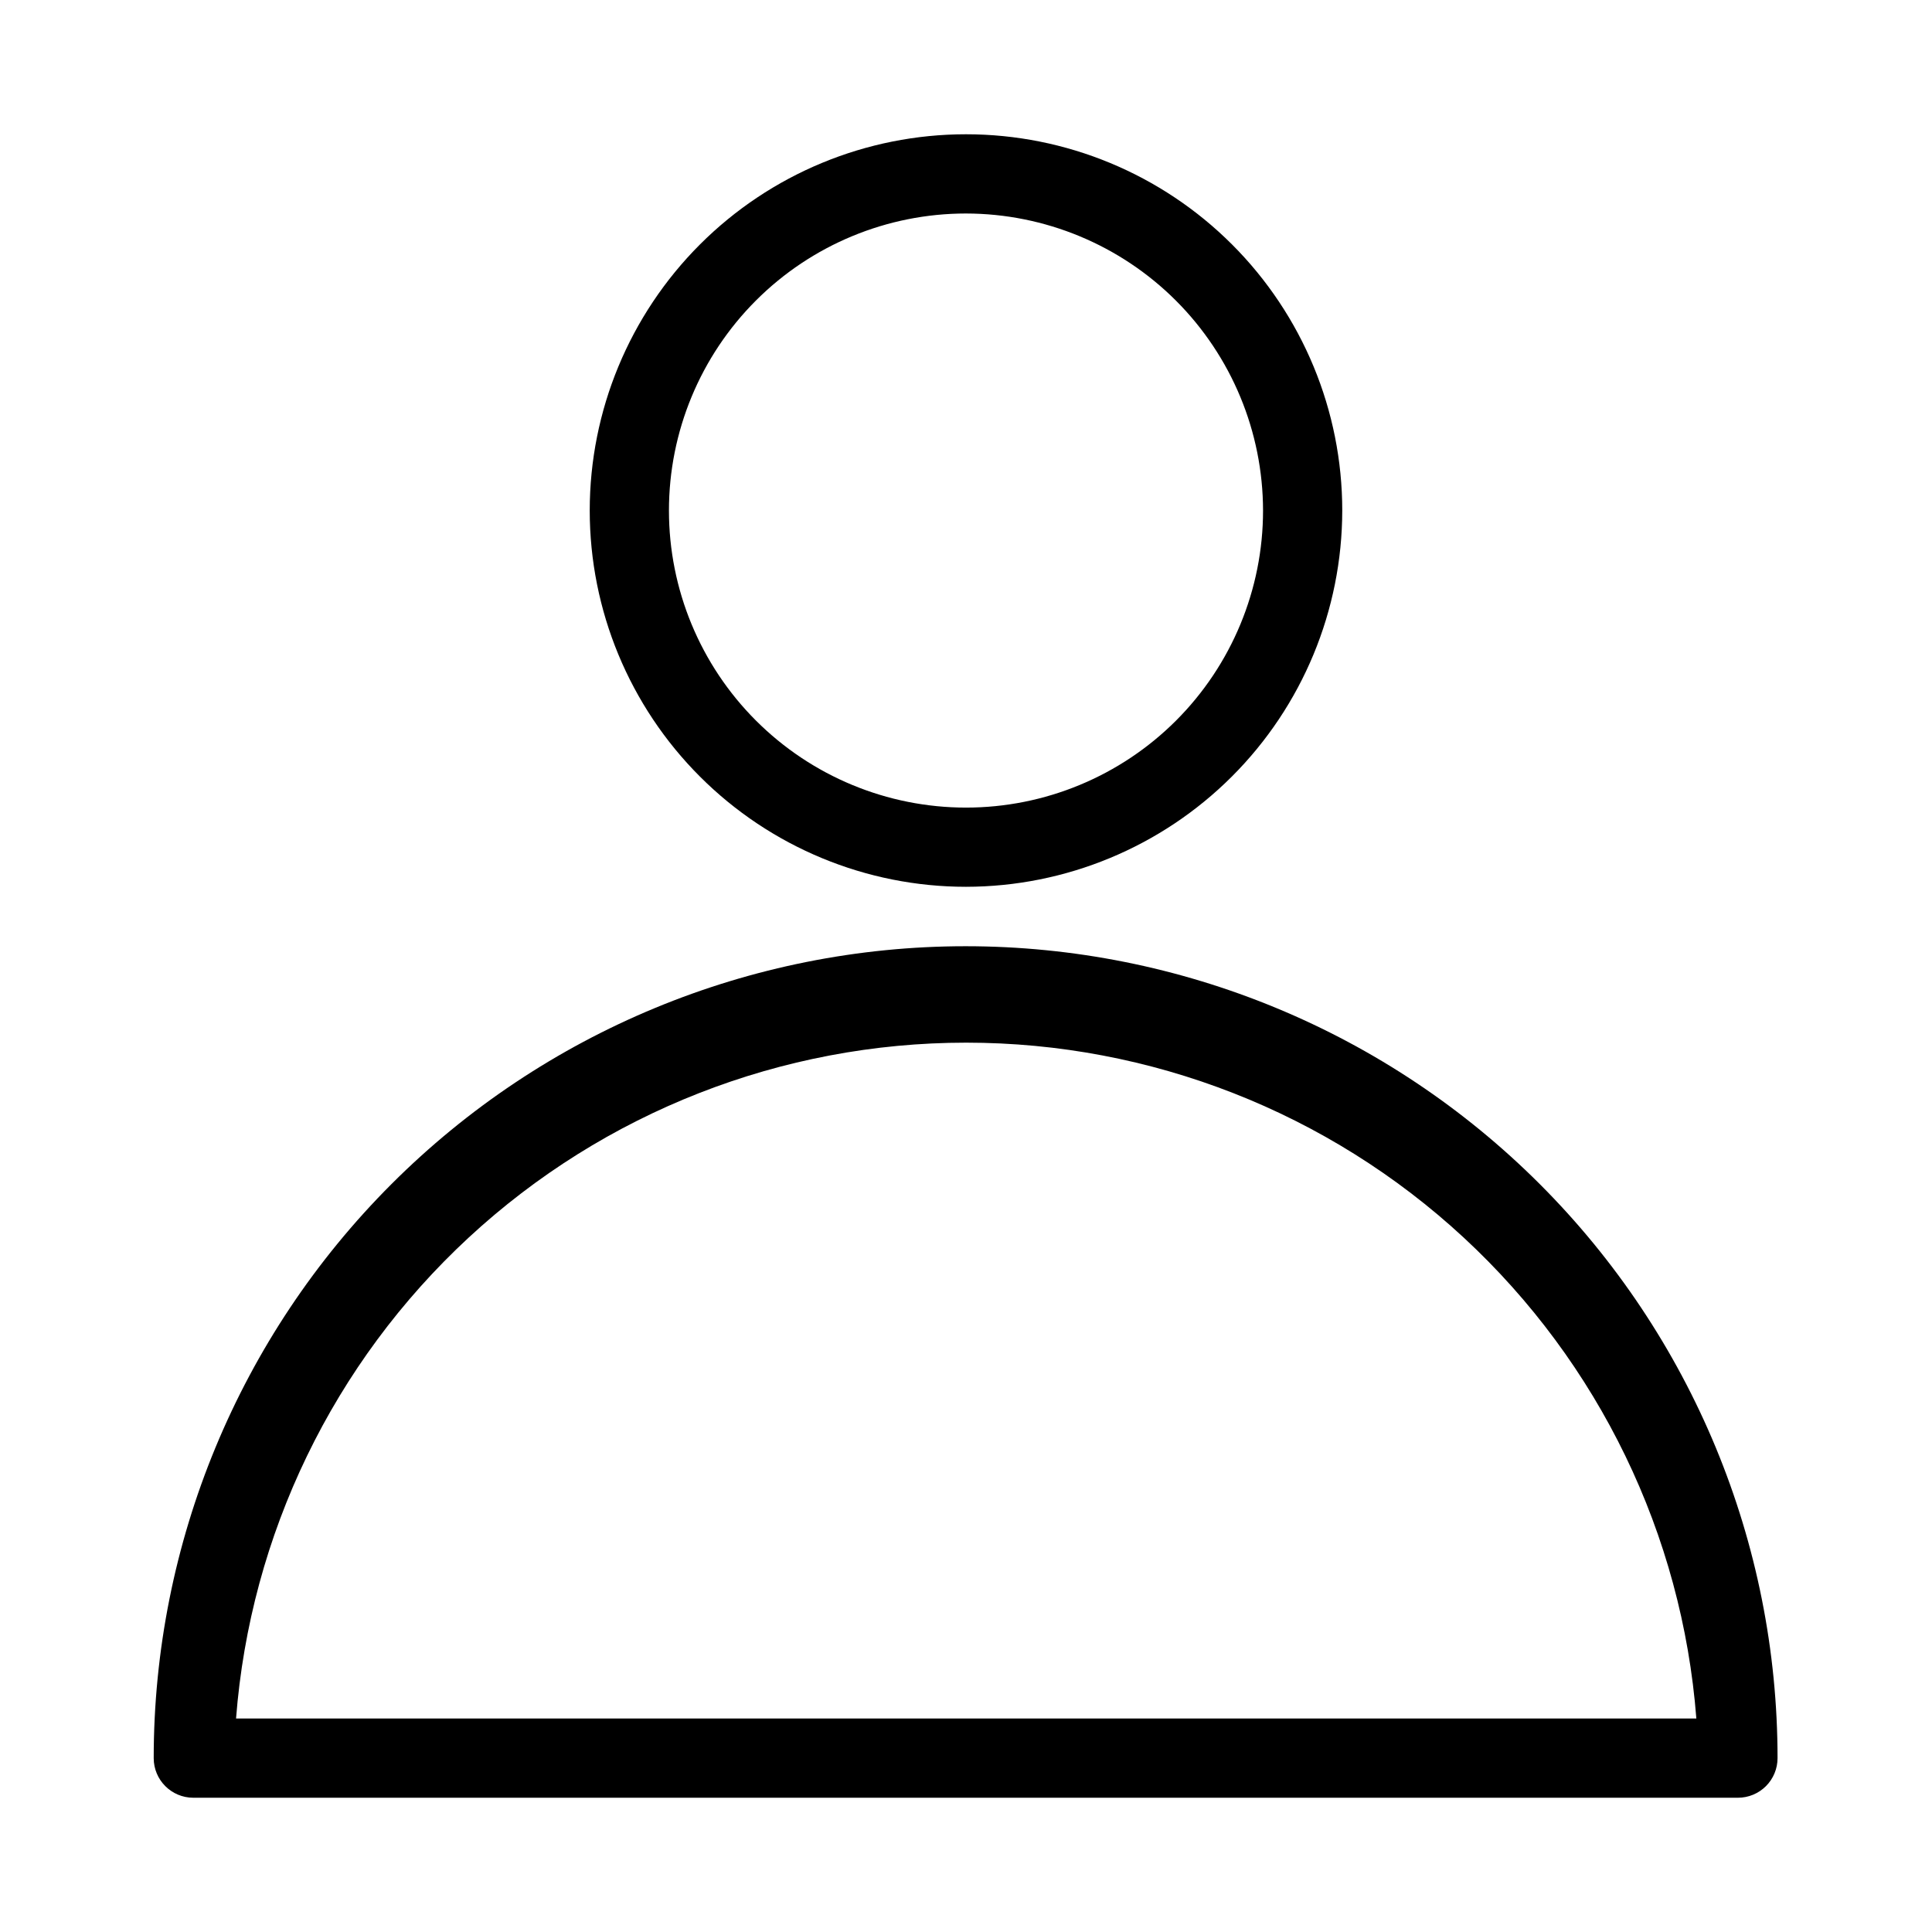
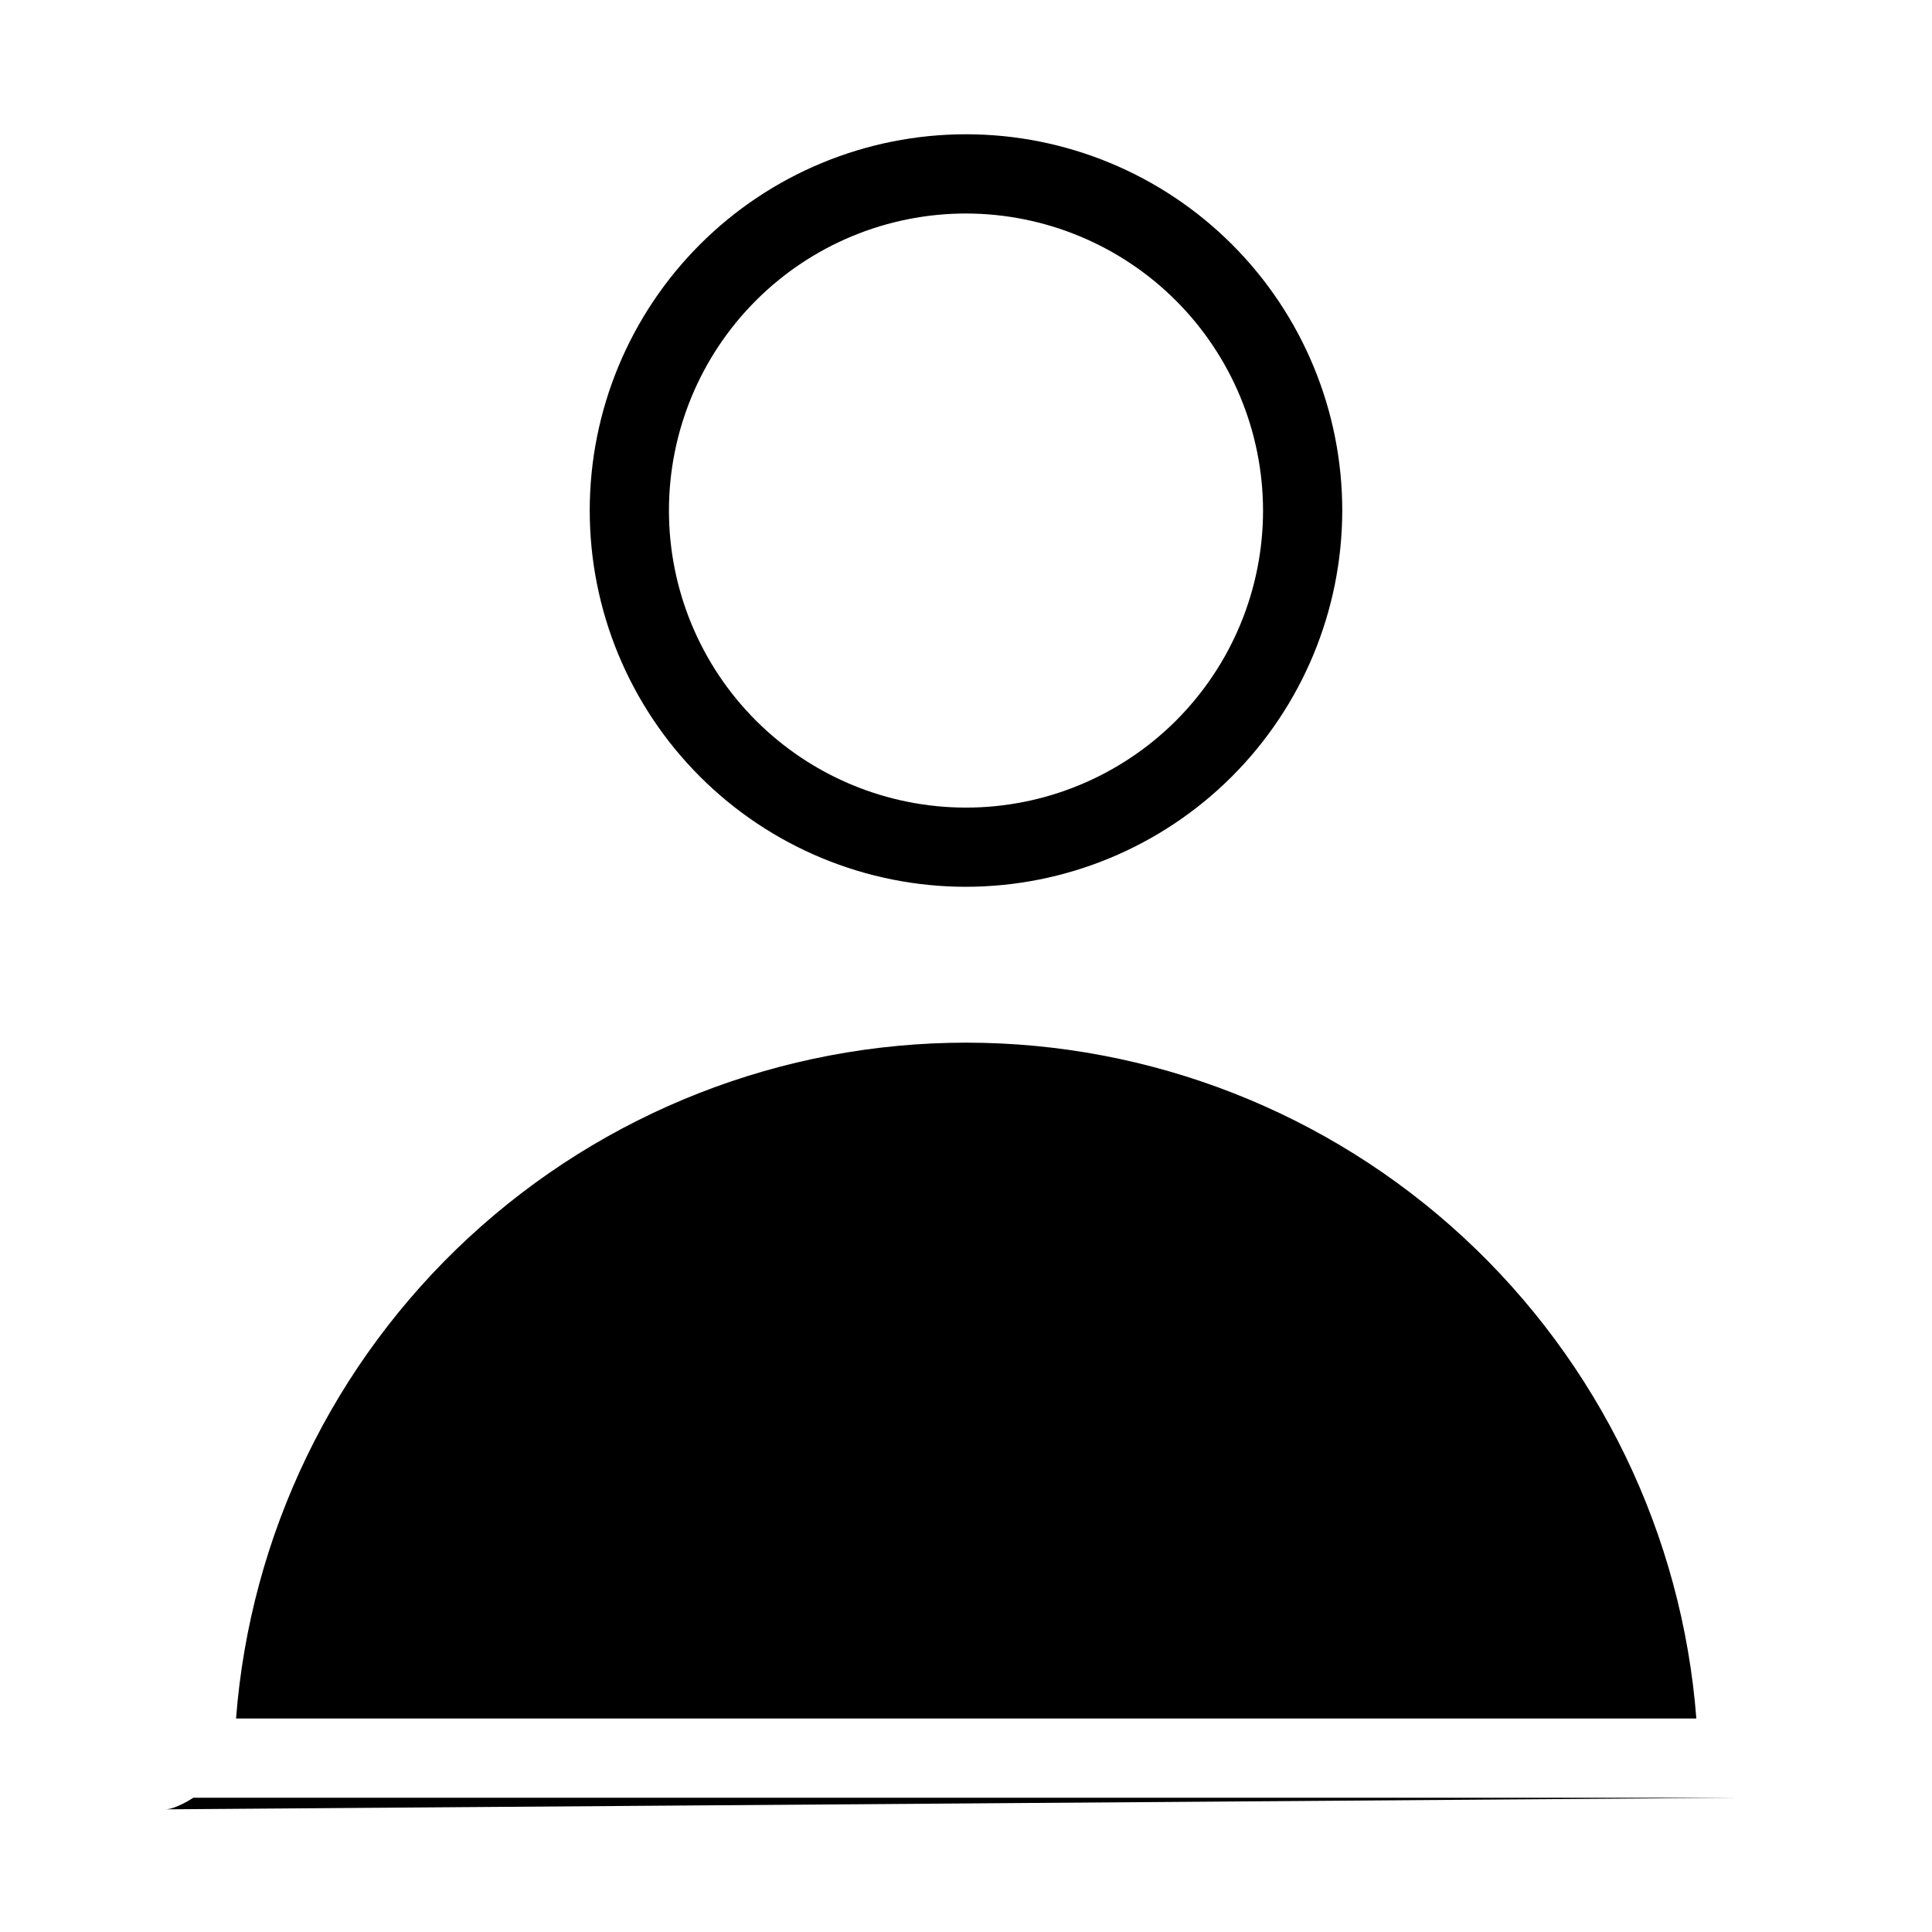
<svg xmlns="http://www.w3.org/2000/svg" fill="#000000" width="800px" height="800px" version="1.1" viewBox="144 144 512 512">
-   <path d="m400 379.01c-26.445 0-51.809-10.508-70.508-29.207-18.699-18.699-29.207-44.062-29.207-70.508 0-26.445 10.508-51.805 29.207-70.508 18.699-18.699 44.062-29.203 70.508-29.203s51.805 10.504 70.504 29.203c18.703 18.703 29.207 44.062 29.207 70.508-0.027 26.438-10.543 51.785-29.234 70.477-18.695 18.695-44.043 29.211-70.477 29.238zm0-178.43c-20.879 0-40.902 8.293-55.664 23.055-14.766 14.766-23.059 34.789-23.059 55.664 0 20.879 8.293 40.902 23.059 55.664 14.762 14.762 34.785 23.059 55.664 23.059 20.875 0 40.898-8.297 55.664-23.059 14.762-14.762 23.055-34.785 23.055-55.664-0.027-20.867-8.332-40.875-23.086-55.633-14.758-14.754-34.766-23.059-55.633-23.086zm204.57 419.84h-409.34c-5.797 0-10.496-4.699-10.496-10.496 0-57.066 22.668-111.79 63.02-152.14 40.352-40.352 95.082-63.023 152.15-63.023 57.066 0 111.79 22.672 152.14 63.023 40.355 40.352 63.023 95.078 63.023 152.14 0 2.785-1.105 5.453-3.074 7.422s-4.637 3.074-7.422 3.074zm-398.01-20.992h386.99c-3.769-48.734-25.789-94.254-61.66-127.46-35.871-33.207-82.953-51.652-131.84-51.652-48.883 0-95.961 18.445-131.84 51.652-35.871 33.207-57.891 78.727-61.656 127.46z" />
+   <path d="m400 379.01c-26.445 0-51.809-10.508-70.508-29.207-18.699-18.699-29.207-44.062-29.207-70.508 0-26.445 10.508-51.805 29.207-70.508 18.699-18.699 44.062-29.203 70.508-29.203s51.805 10.504 70.504 29.203c18.703 18.703 29.207 44.062 29.207 70.508-0.027 26.438-10.543 51.785-29.234 70.477-18.695 18.695-44.043 29.211-70.477 29.238zm0-178.43c-20.879 0-40.902 8.293-55.664 23.055-14.766 14.766-23.059 34.789-23.059 55.664 0 20.879 8.293 40.902 23.059 55.664 14.762 14.762 34.785 23.059 55.664 23.059 20.875 0 40.898-8.297 55.664-23.059 14.762-14.762 23.055-34.785 23.055-55.664-0.027-20.867-8.332-40.875-23.086-55.633-14.758-14.754-34.766-23.059-55.633-23.086zm204.57 419.84h-409.34s-4.637 3.074-7.422 3.074zm-398.01-20.992h386.99c-3.769-48.734-25.789-94.254-61.66-127.46-35.871-33.207-82.953-51.652-131.84-51.652-48.883 0-95.961 18.445-131.84 51.652-35.871 33.207-57.891 78.727-61.656 127.46z" />
</svg>